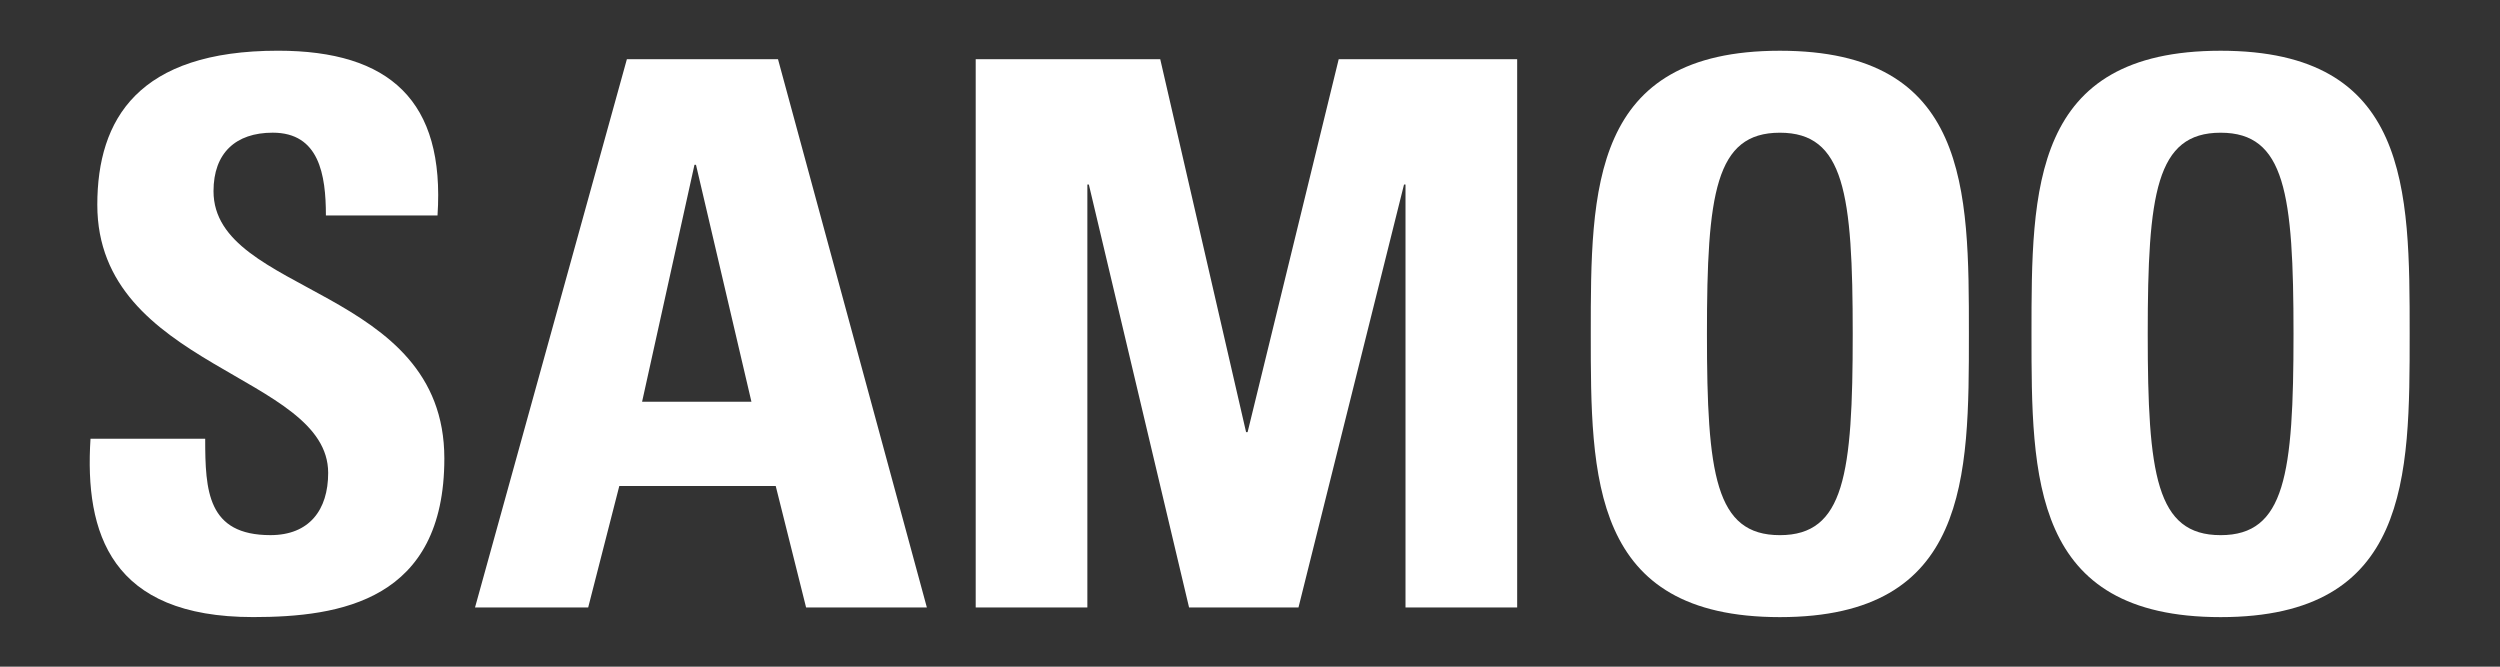
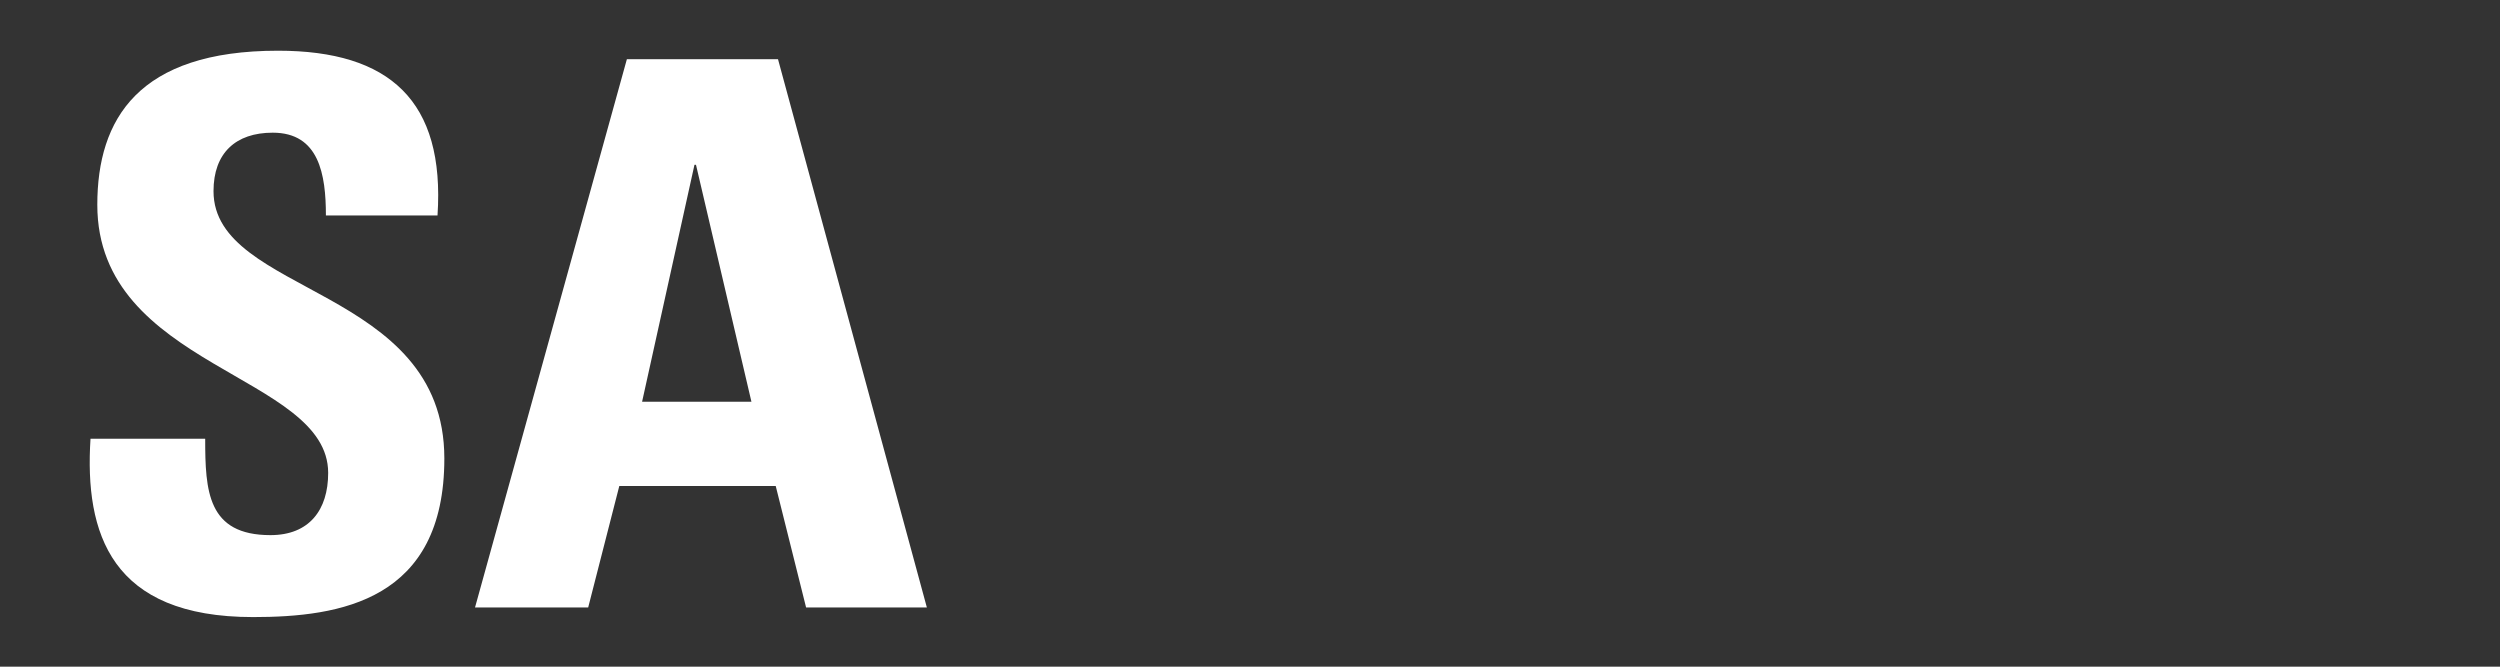
<svg xmlns="http://www.w3.org/2000/svg" width="750" height="200">
  <rect width="100%" height="100%" fill="#333333" stroke="none" />
  <g>
    <title>Layer 1</title>
    <g id="svg_1">
      <defs id="svg_16" transform="translate(5 1) translate(1 0) translate(-161.7 0) translate(0 -97.258)">
        <clipPath id="svg_5" clipPathUnits="userSpaceOnUse">
          <path id="svg_17" d="m-116.775,667.473l841.89,0l0,-595.28l-841.89,0l0,595.28z" />
        </clipPath>
      </defs>
      <g transform="matrix(1.333 0 0 -1.333 0 793.707)" id="svg_2">
        <g id="svg_14">
          <path id="svg_15" d="m179.846,407.455l-0.34,0l-11.787,-53.317l24.603,0l-12.476,53.317zm-49.719,-99.61l34.169,123.363l34.004,0l33.495,-123.363l-27.174,0l-6.833,27.335l-35.196,0l-7.003,-27.335l-25.462,0z" fill="#2a57a5" fill-rule="nonzero" />
        </g>
        <g id="svg_12">
-           <path id="svg_13" d="m242.783,307.845l0,123.363l41.52,0l19.313,-83.9l0.346,0l20.495,83.9l40.154,0l0,-123.363l-25.123,0l0,95.168l-0.334,0l-23.749,-95.168l-24.614,0l-22.55,95.168l-0.336,0l0,-95.168l-25.122,0z" fill="#2a57a5" fill-rule="nonzero" />
-         </g>
+           </g>
        <g id="svg_3">
          <g clip-path="url(#svg_5)" id="svg_4">
            <g id="svg_10">
              <path id="svg_11" d="m423.824,324.24c-14.534,0 -16.417,13.668 -16.417,45.284c0,31.618 1.883,45.288 16.417,45.288c14.508,0 16.392,-13.67 16.392,-45.288c0,-31.616 -1.884,-45.284 -16.392,-45.284m0,-18.448c42.537,0 42.537,31.427 42.537,63.732c0,32.638 0,63.735 -42.537,63.735c-42.561,0 -42.561,-31.097 -42.561,-63.735c0,-32.305 0,-63.732 42.561,-63.732" fill="#2a57a5" fill-rule="nonzero" />
            </g>
            <g id="svg_8">
              <path id="svg_9" d="m523.018,324.24c-14.527,0 -16.408,13.668 -16.408,45.284c0,31.618 1.881,45.288 16.408,45.288c14.51,0 16.402,-13.67 16.402,-45.288c0,-31.616 -1.892,-45.284 -16.402,-45.284m0,-18.448c42.54,0 42.54,31.427 42.54,63.732c0,32.638 0,63.735 -42.54,63.735c-42.566,0 -42.566,-31.097 -42.566,-63.735c0,-32.305 0,-63.732 42.566,-63.732" fill="#2a57a5" fill-rule="nonzero" />
            </g>
            <g id="svg_6">
              <path id="svg_7" d="m80.197,305.803c-31.961,0 -37.941,18.777 -36.578,40.137l25.81,0c0,-11.769 0.513,-21.694 14.692,-21.694c8.72,0 12.986,5.648 12.986,13.998c0,22.228 -51.958,23.604 -51.958,60.343c0,19.313 9.244,34.681 40.672,34.681c25.126,0 37.604,-11.27 35.894,-37.082l-25.118,0c0,9.238 -1.534,18.634 -11.963,18.634c-8.372,0 -13.331,-4.612 -13.331,-13.161c0,-23.411 51.95,-21.37 51.95,-60.161c0,-31.956 -23.401,-35.695 -43.056,-35.695" fill="#2a57a5" fill-rule="nonzero" />
            </g>
          </g>
        </g>
      </g>
    </g>
    <defs id="svg_34" transform="translate(0 0) translate(-25 0) translate(-161.7 0) translate(0 -297.258)">
      <clipPath id="svg_23" clipPathUnits="userSpaceOnUse">
-         <path id="svg_35" d="m-140.025,818.223l841.89,0l0,-595.28l-841.89,0l0,595.28z" />
+         <path id="svg_35" d="m-140.025,818.223l841.89,0l0,-595.28l0,595.28z" />
      </clipPath>
    </defs>
    <path id="svg_33" d="m208.795,49.435l-0.453,0l-15.716,71.089l32.804,0l-16.635,-71.089zm-66.292,132.813l45.559,-164.484l45.339,0l44.66,164.484l-36.232,0l-9.111,-36.447l-46.928,0l-9.337,36.447l-33.949,0z" fill="#ffffff" fill-rule="nonzero" />
-     <path id="svg_31" d="m292.711,182.249l0,-164.484l55.36,0l25.751,111.866l0.461,0l27.327,-111.866l53.539,0l0,164.484l-33.497,0l0,-126.89l-0.445,0l-31.665,126.89l-32.819,0l-30.067,-126.89l-0.448,0l0,126.89l-33.496,0l0,0z" fill="#ffffff" fill-rule="nonzero" />
    <g id="svg_28" transform="matrix(1.333 0 0 -1.333 0 793.707)">
-       <path id="svg_29" d="m400.575,474.99c-14.534,0 -16.417,13.668 -16.417,45.284c0,31.618 1.883,45.288 16.417,45.288c14.508,0 16.392,-13.67 16.392,-45.288c0,-31.616 -1.884,-45.284 -16.392,-45.284m0,-18.448c42.537,0 42.537,31.427 42.537,63.732c0,32.638 0,63.735 -42.537,63.735c-42.561,0 -42.561,-31.097 -42.561,-63.735c0,-32.305 0,-63.732 42.561,-63.732" fill="#ffffff" fill-rule="nonzero" />
-     </g>
+       </g>
    <g id="svg_26" transform="matrix(1.333 0 0 -1.333 0 793.707)">
-       <path id="svg_27" d="m499.768,474.99c-14.527,0 -16.408,13.668 -16.408,45.284c0,31.618 1.881,45.288 16.408,45.288c14.51,0 16.402,-13.67 16.402,-45.288c0,-31.616 -1.892,-45.284 -16.402,-45.284m0,-18.448c42.54,0 42.54,31.427 42.54,63.732c0,32.638 0,63.735 -42.54,63.735c-42.566,0 -42.566,-31.097 -42.566,-63.735c0,-32.305 0,-63.732 42.566,-63.732" fill="#ffffff" fill-rule="nonzero" />
-     </g>
+       </g>
    <g id="svg_24" transform="matrix(1.333 0 0 -1.333 0 793.707)">
      <path id="svg_25" d="m56.947,456.552c-31.961,0 -37.941,18.777 -36.578,40.137l25.81,0c0,-11.769 0.513,-21.694 14.692,-21.694c8.72,0 12.986,5.648 12.986,13.998c0,22.228 -51.958,23.604 -51.958,60.343c0,19.313 9.244,34.681 40.672,34.681c25.126,0 37.604,-11.27 35.894,-37.082l-25.118,0c0,9.238 -1.534,18.634 -11.963,18.634c-8.372,0 -13.331,-4.612 -13.331,-13.161c0,-23.411 51.95,-21.37 51.95,-60.161c0,-31.956 -23.401,-35.695 -43.056,-35.695" fill="#ffffff" fill-rule="nonzero" />
    </g>
  </g>
</svg>